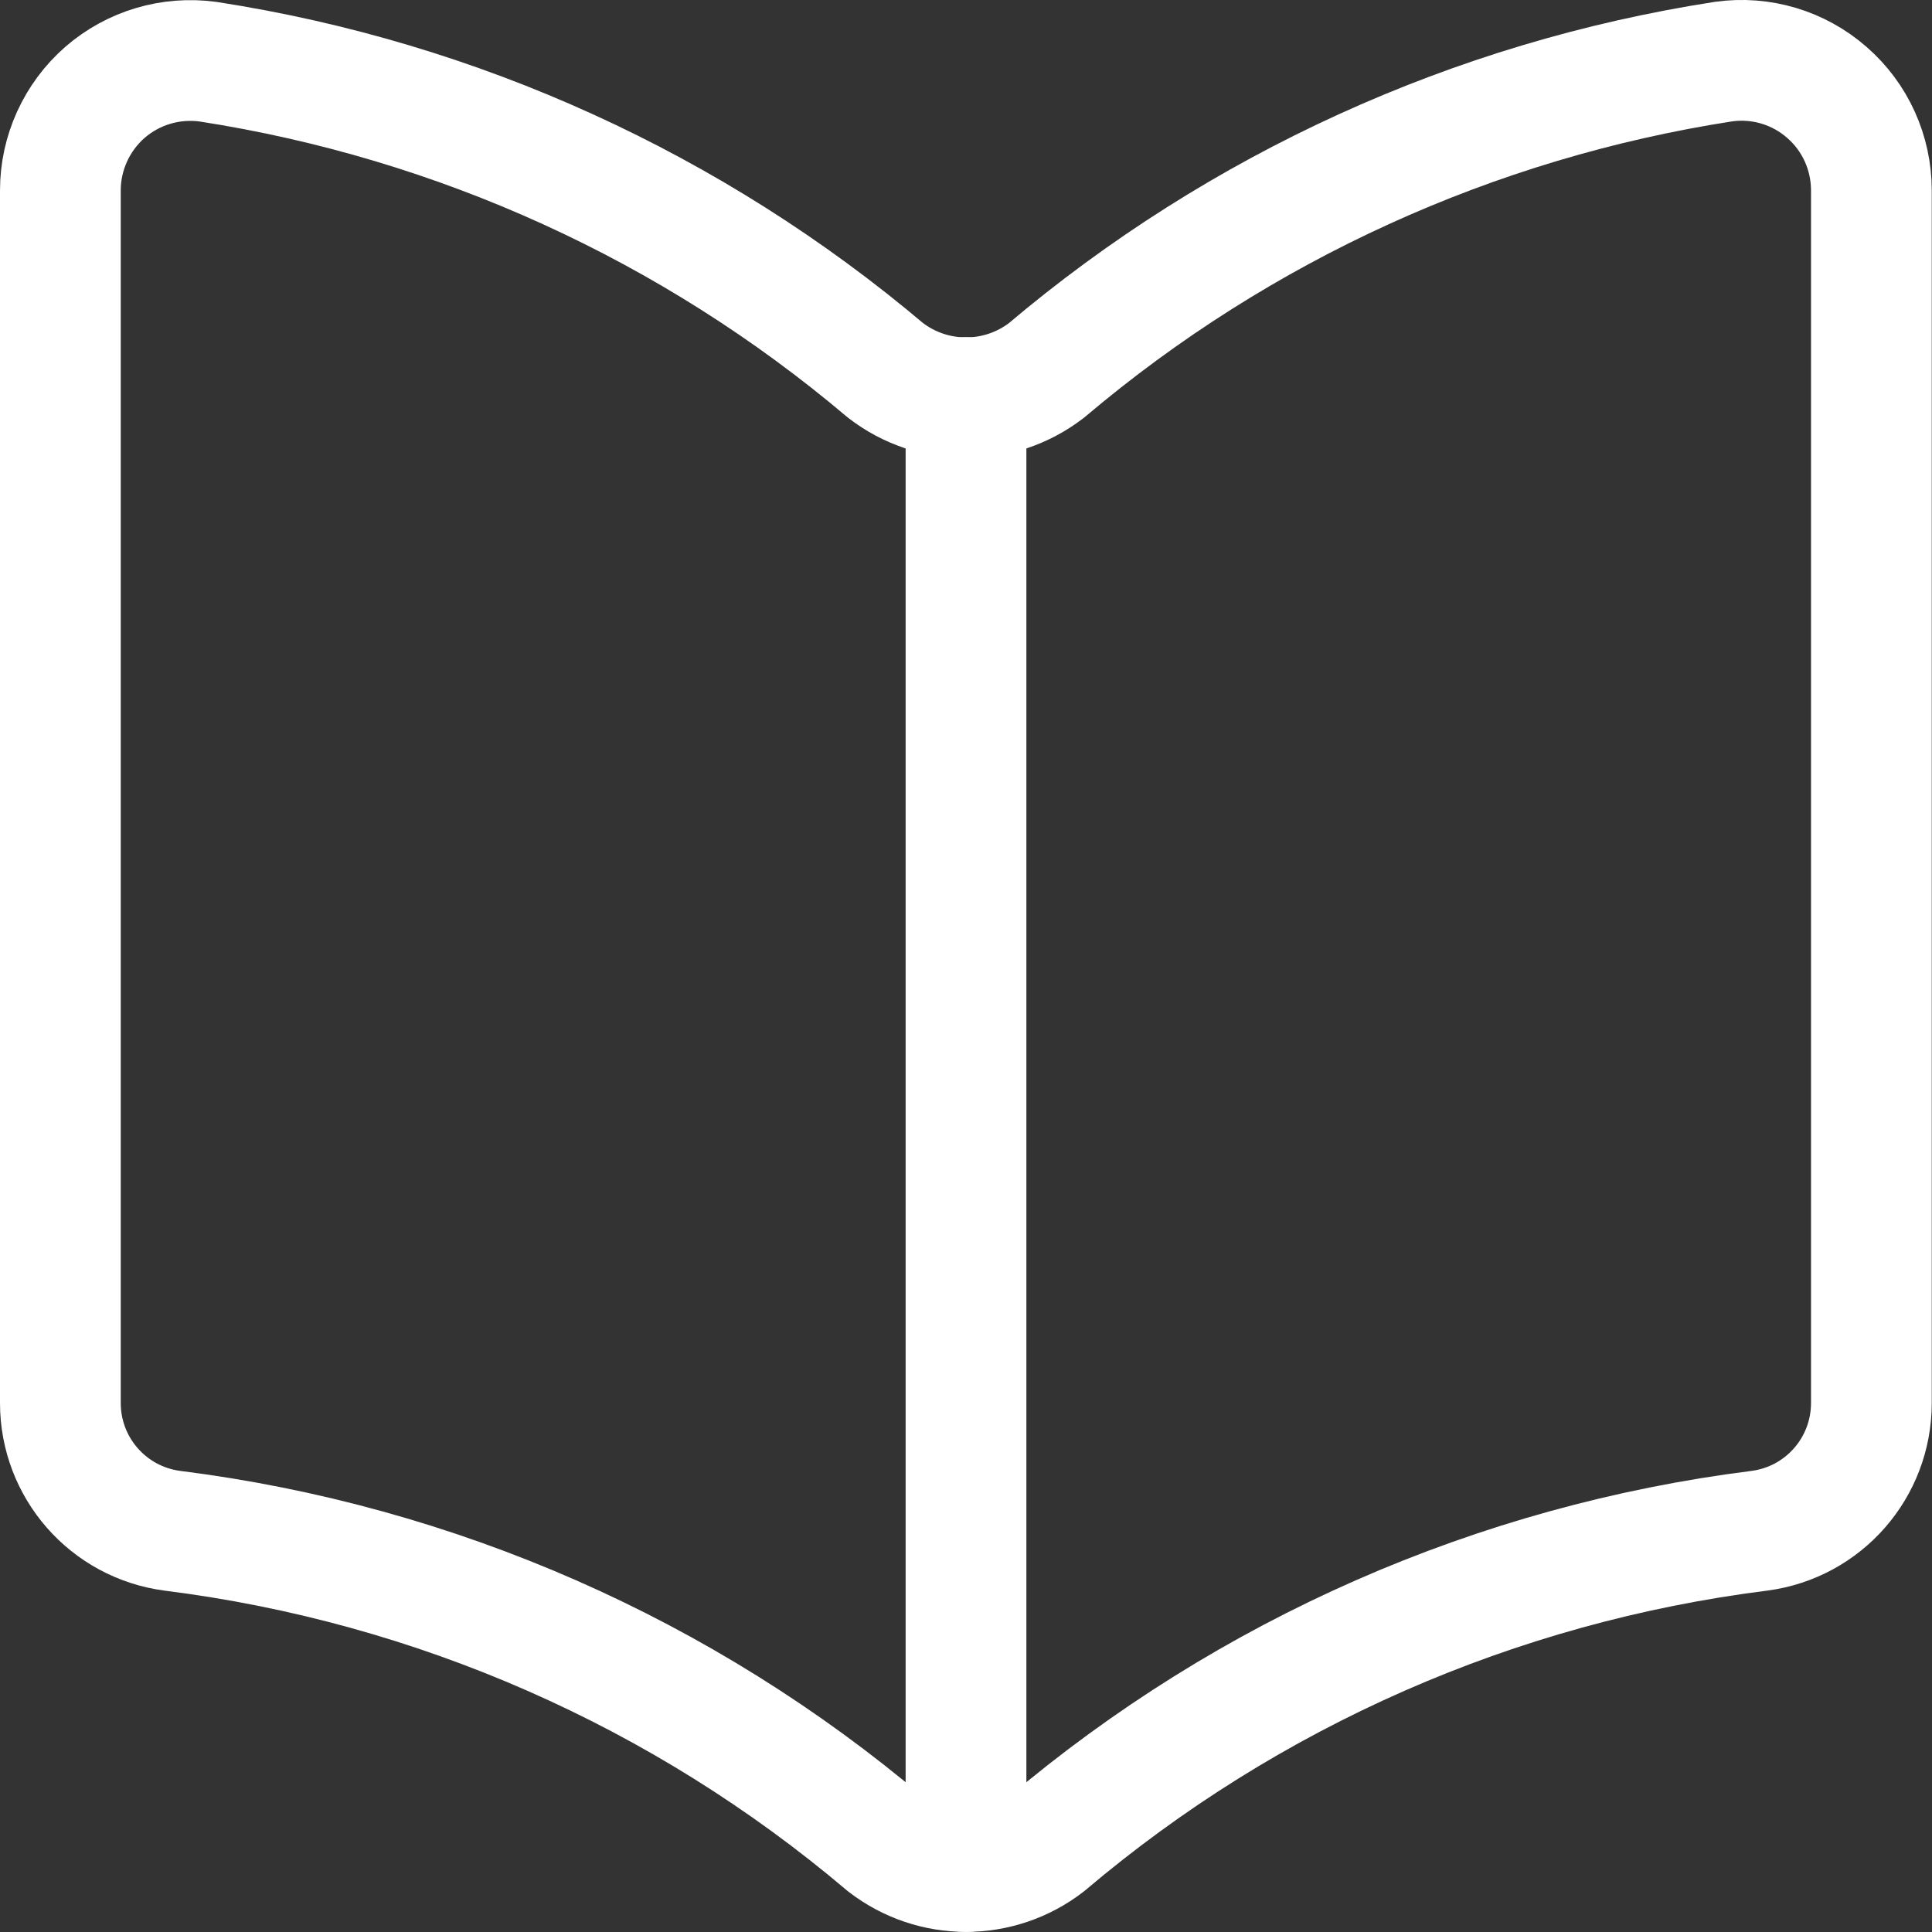
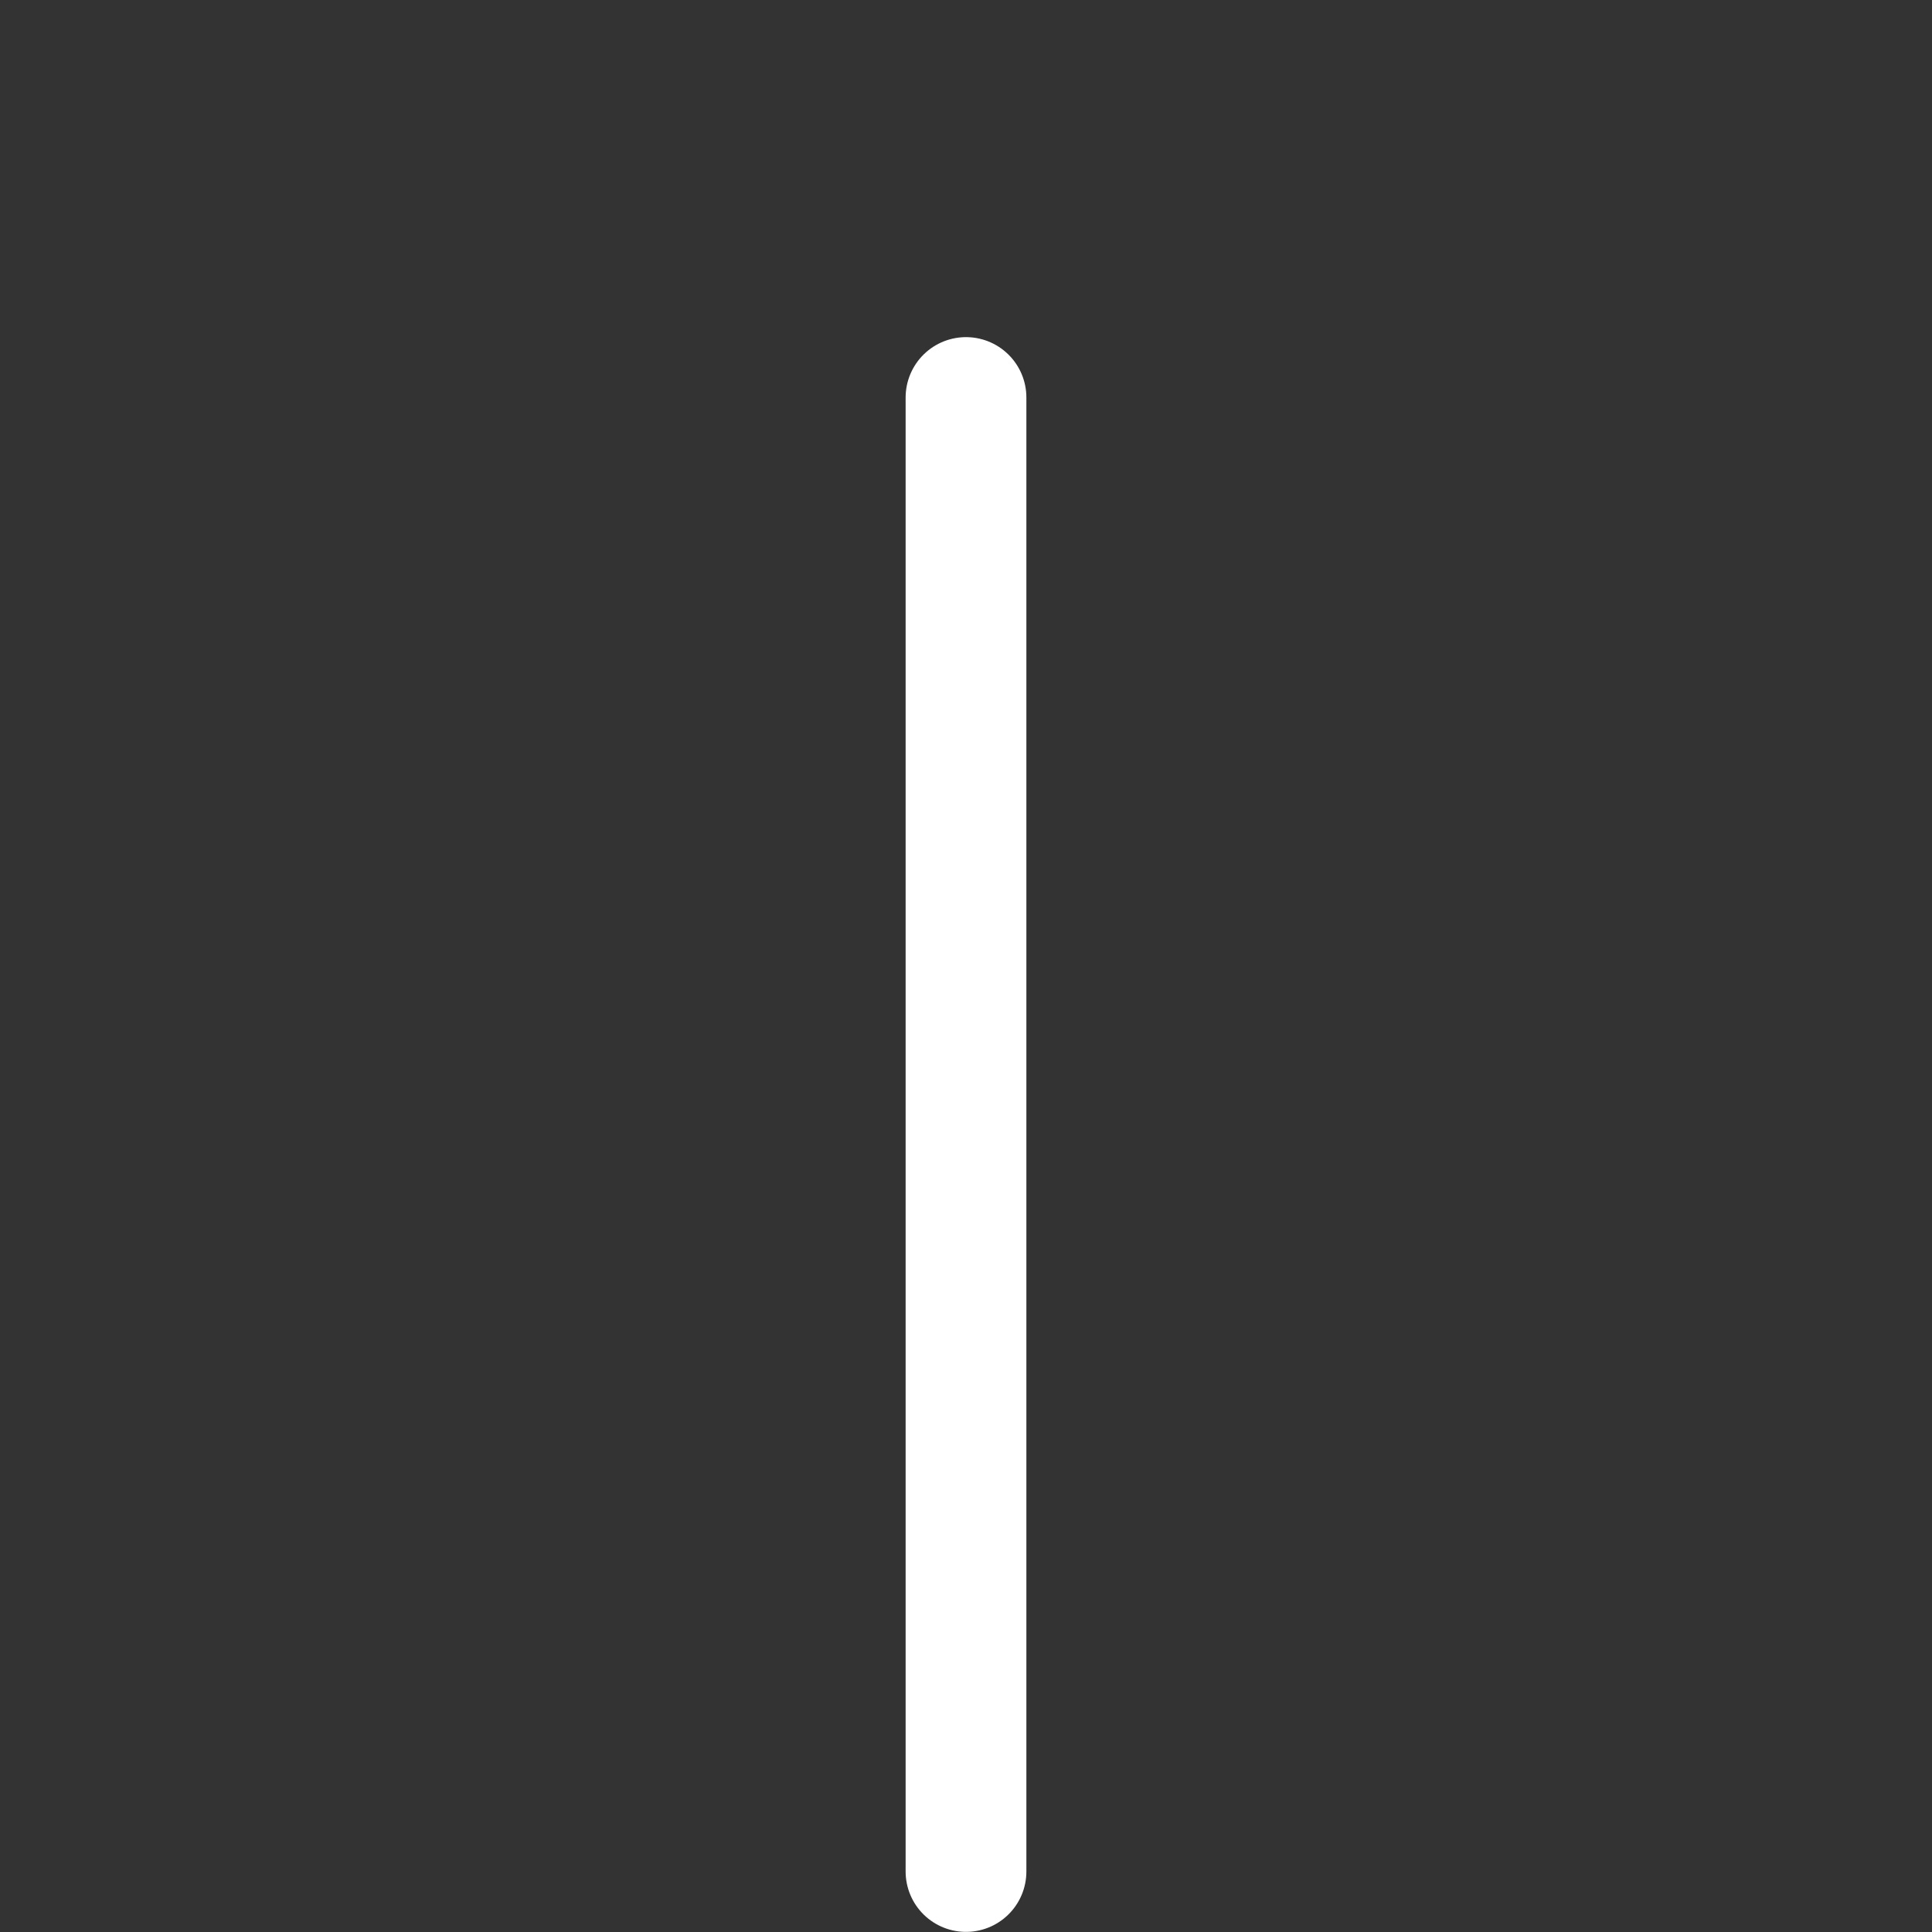
<svg xmlns="http://www.w3.org/2000/svg" viewBox="0 0 16 16" stroke="#FFFFFF">
  <rect x="0" y="0" width="16" height="16" fill="#333333" stroke="none" />
  <g stroke-width="1" fill="none" fill-rule="evenodd" stroke-linecap="round" stroke-linejoin="round">
    <g transform="translate(-600, -1982)">
      <g transform="translate(600, 1982)">
-         <path d="M8.667,15.271 C10.342,13.852 12.393,12.951 14.571,12.677 C15.102,12.607 15.498,12.155 15.498,11.619 L15.498,1.577 C15.498,1.265 15.364,0.969 15.129,0.765 C14.895,0.56 14.583,0.467 14.275,0.51 C12.206,0.83 10.265,1.715 8.667,3.067 C8.274,3.37 7.726,3.37 7.333,3.067 C5.734,1.715 3.793,0.831 1.723,0.511 C1.415,0.469 1.104,0.561 0.869,0.765 C0.635,0.97 0.5,1.266 0.5,1.577 L0.5,11.619 C0.5,12.155 0.896,12.607 1.427,12.677 C3.606,12.951 5.658,13.852 7.333,15.271 C7.726,15.575 8.274,15.575 8.667,15.271 Z" id="Path" />
        <line x1="8" y1="3.292" x2="8" y2="15.499" id="Path" />
      </g>
    </g>
  </g>
</svg>